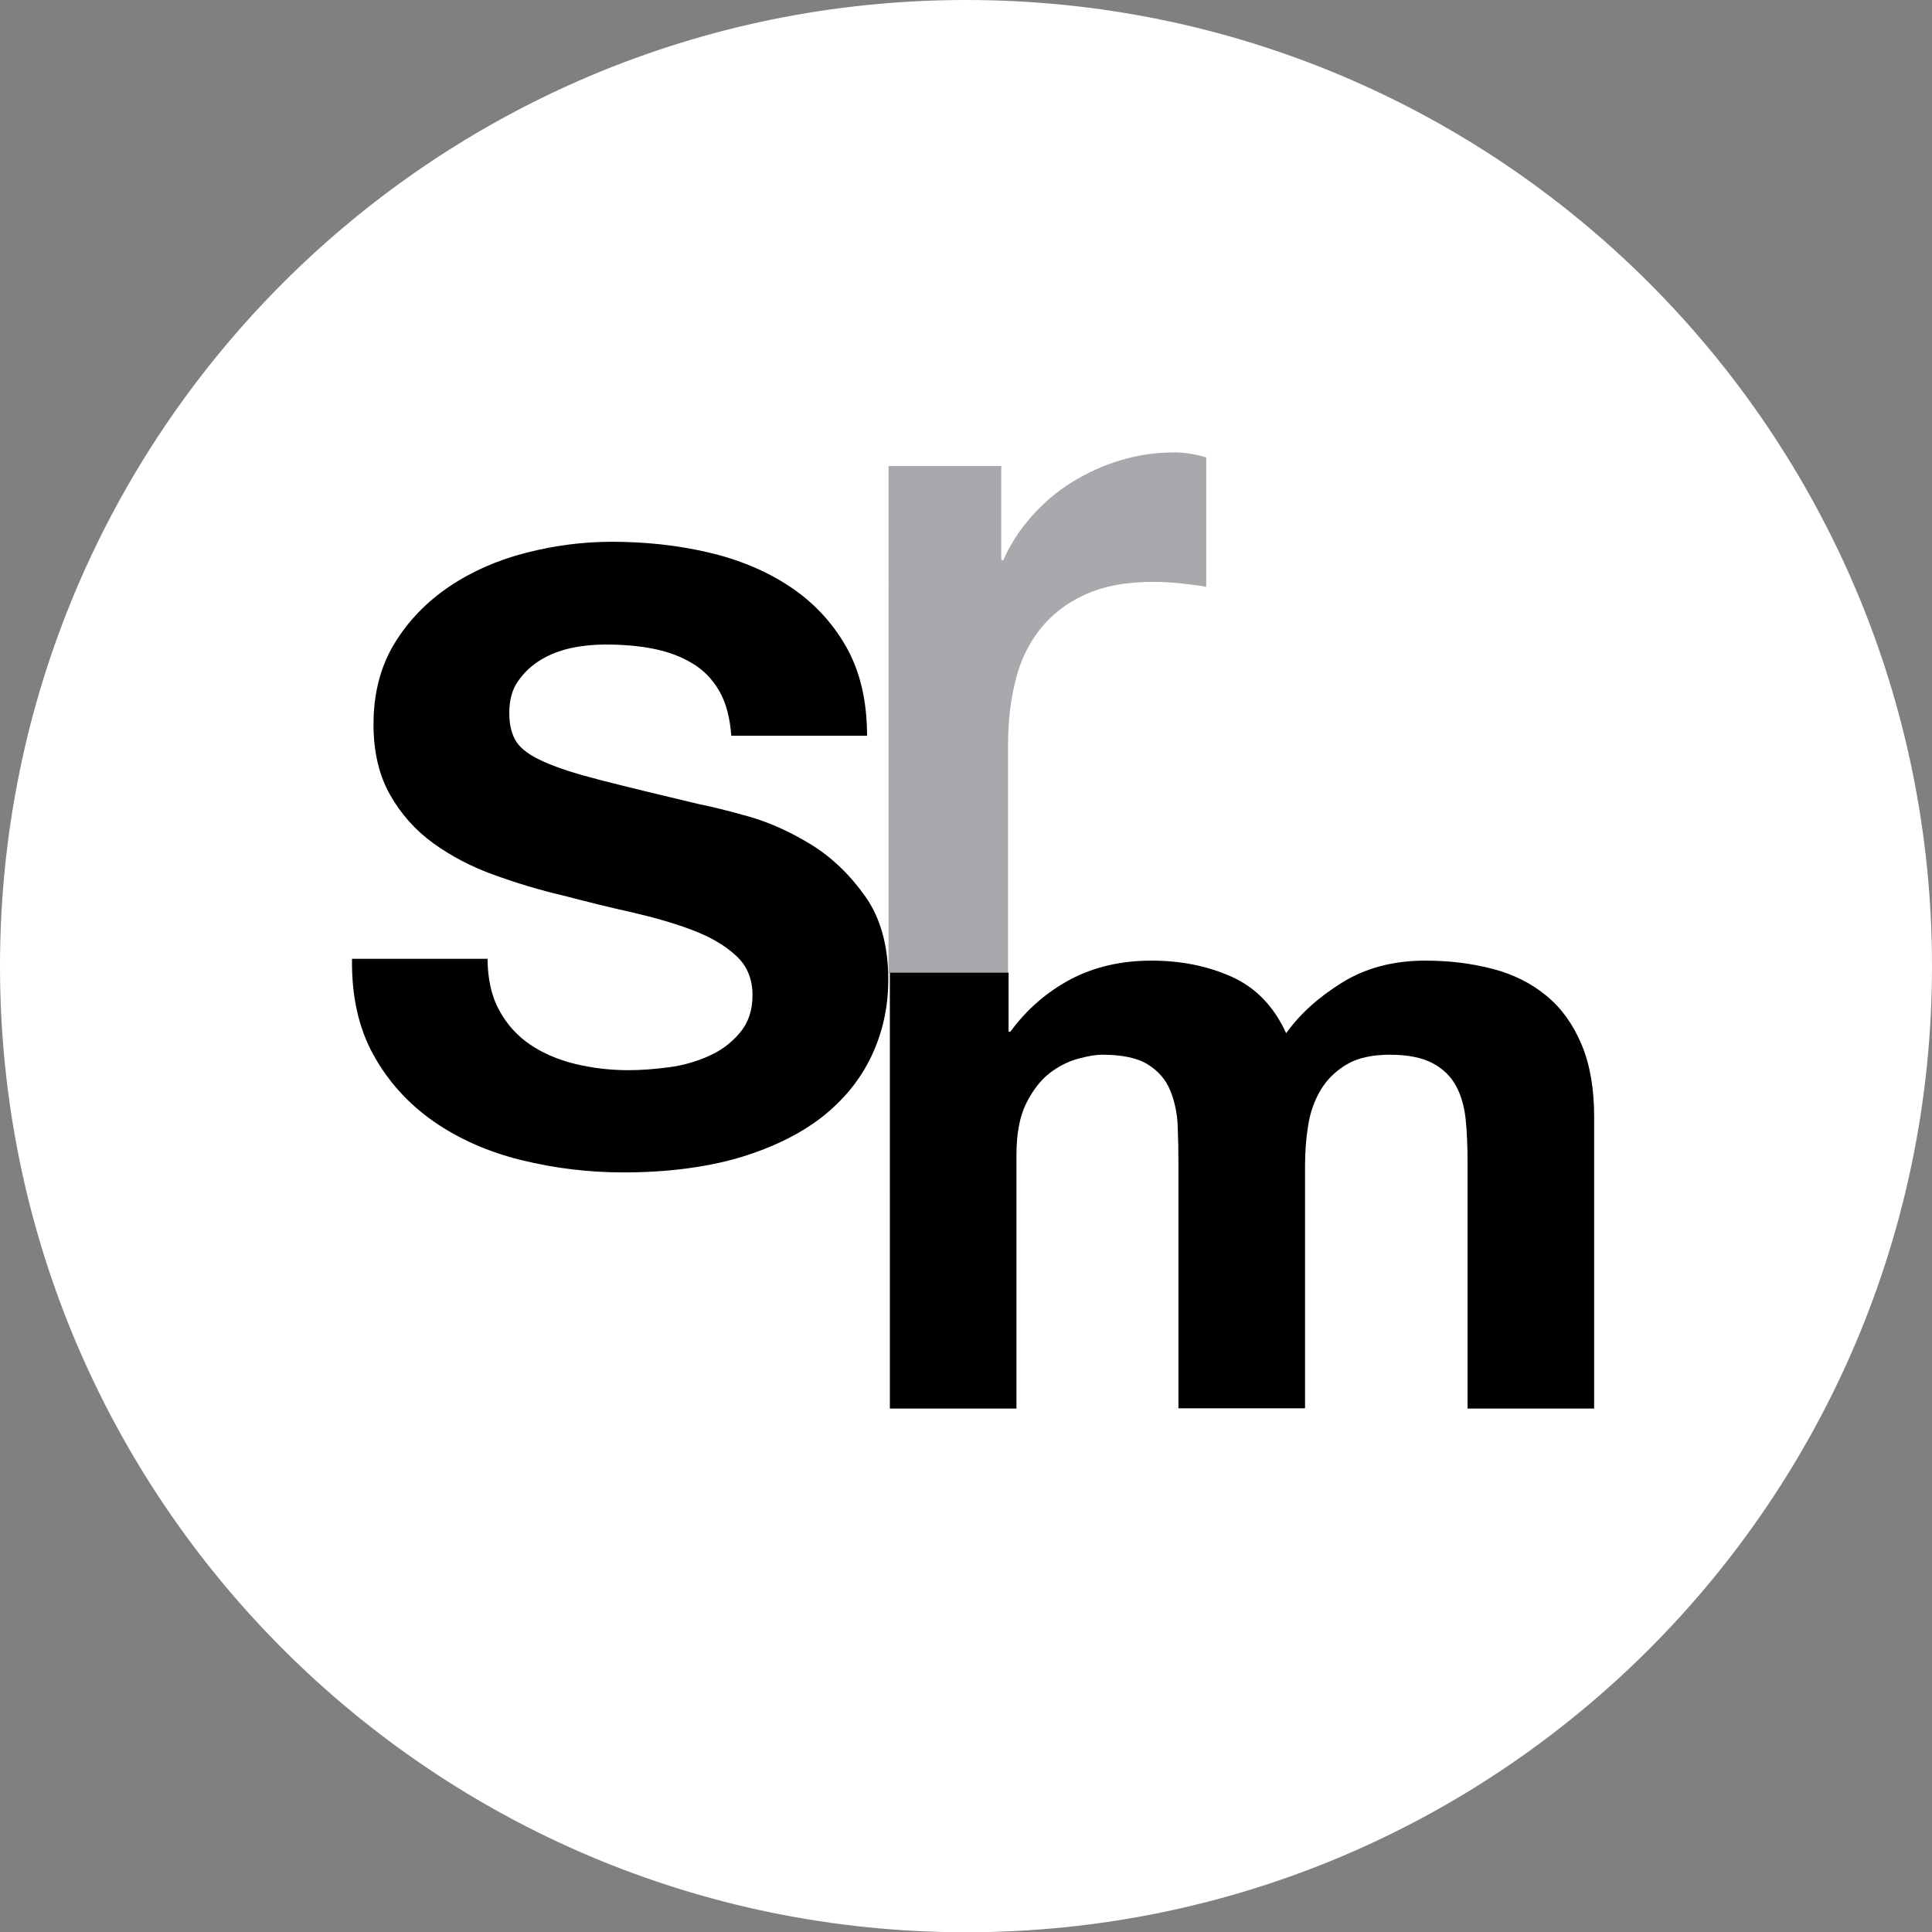
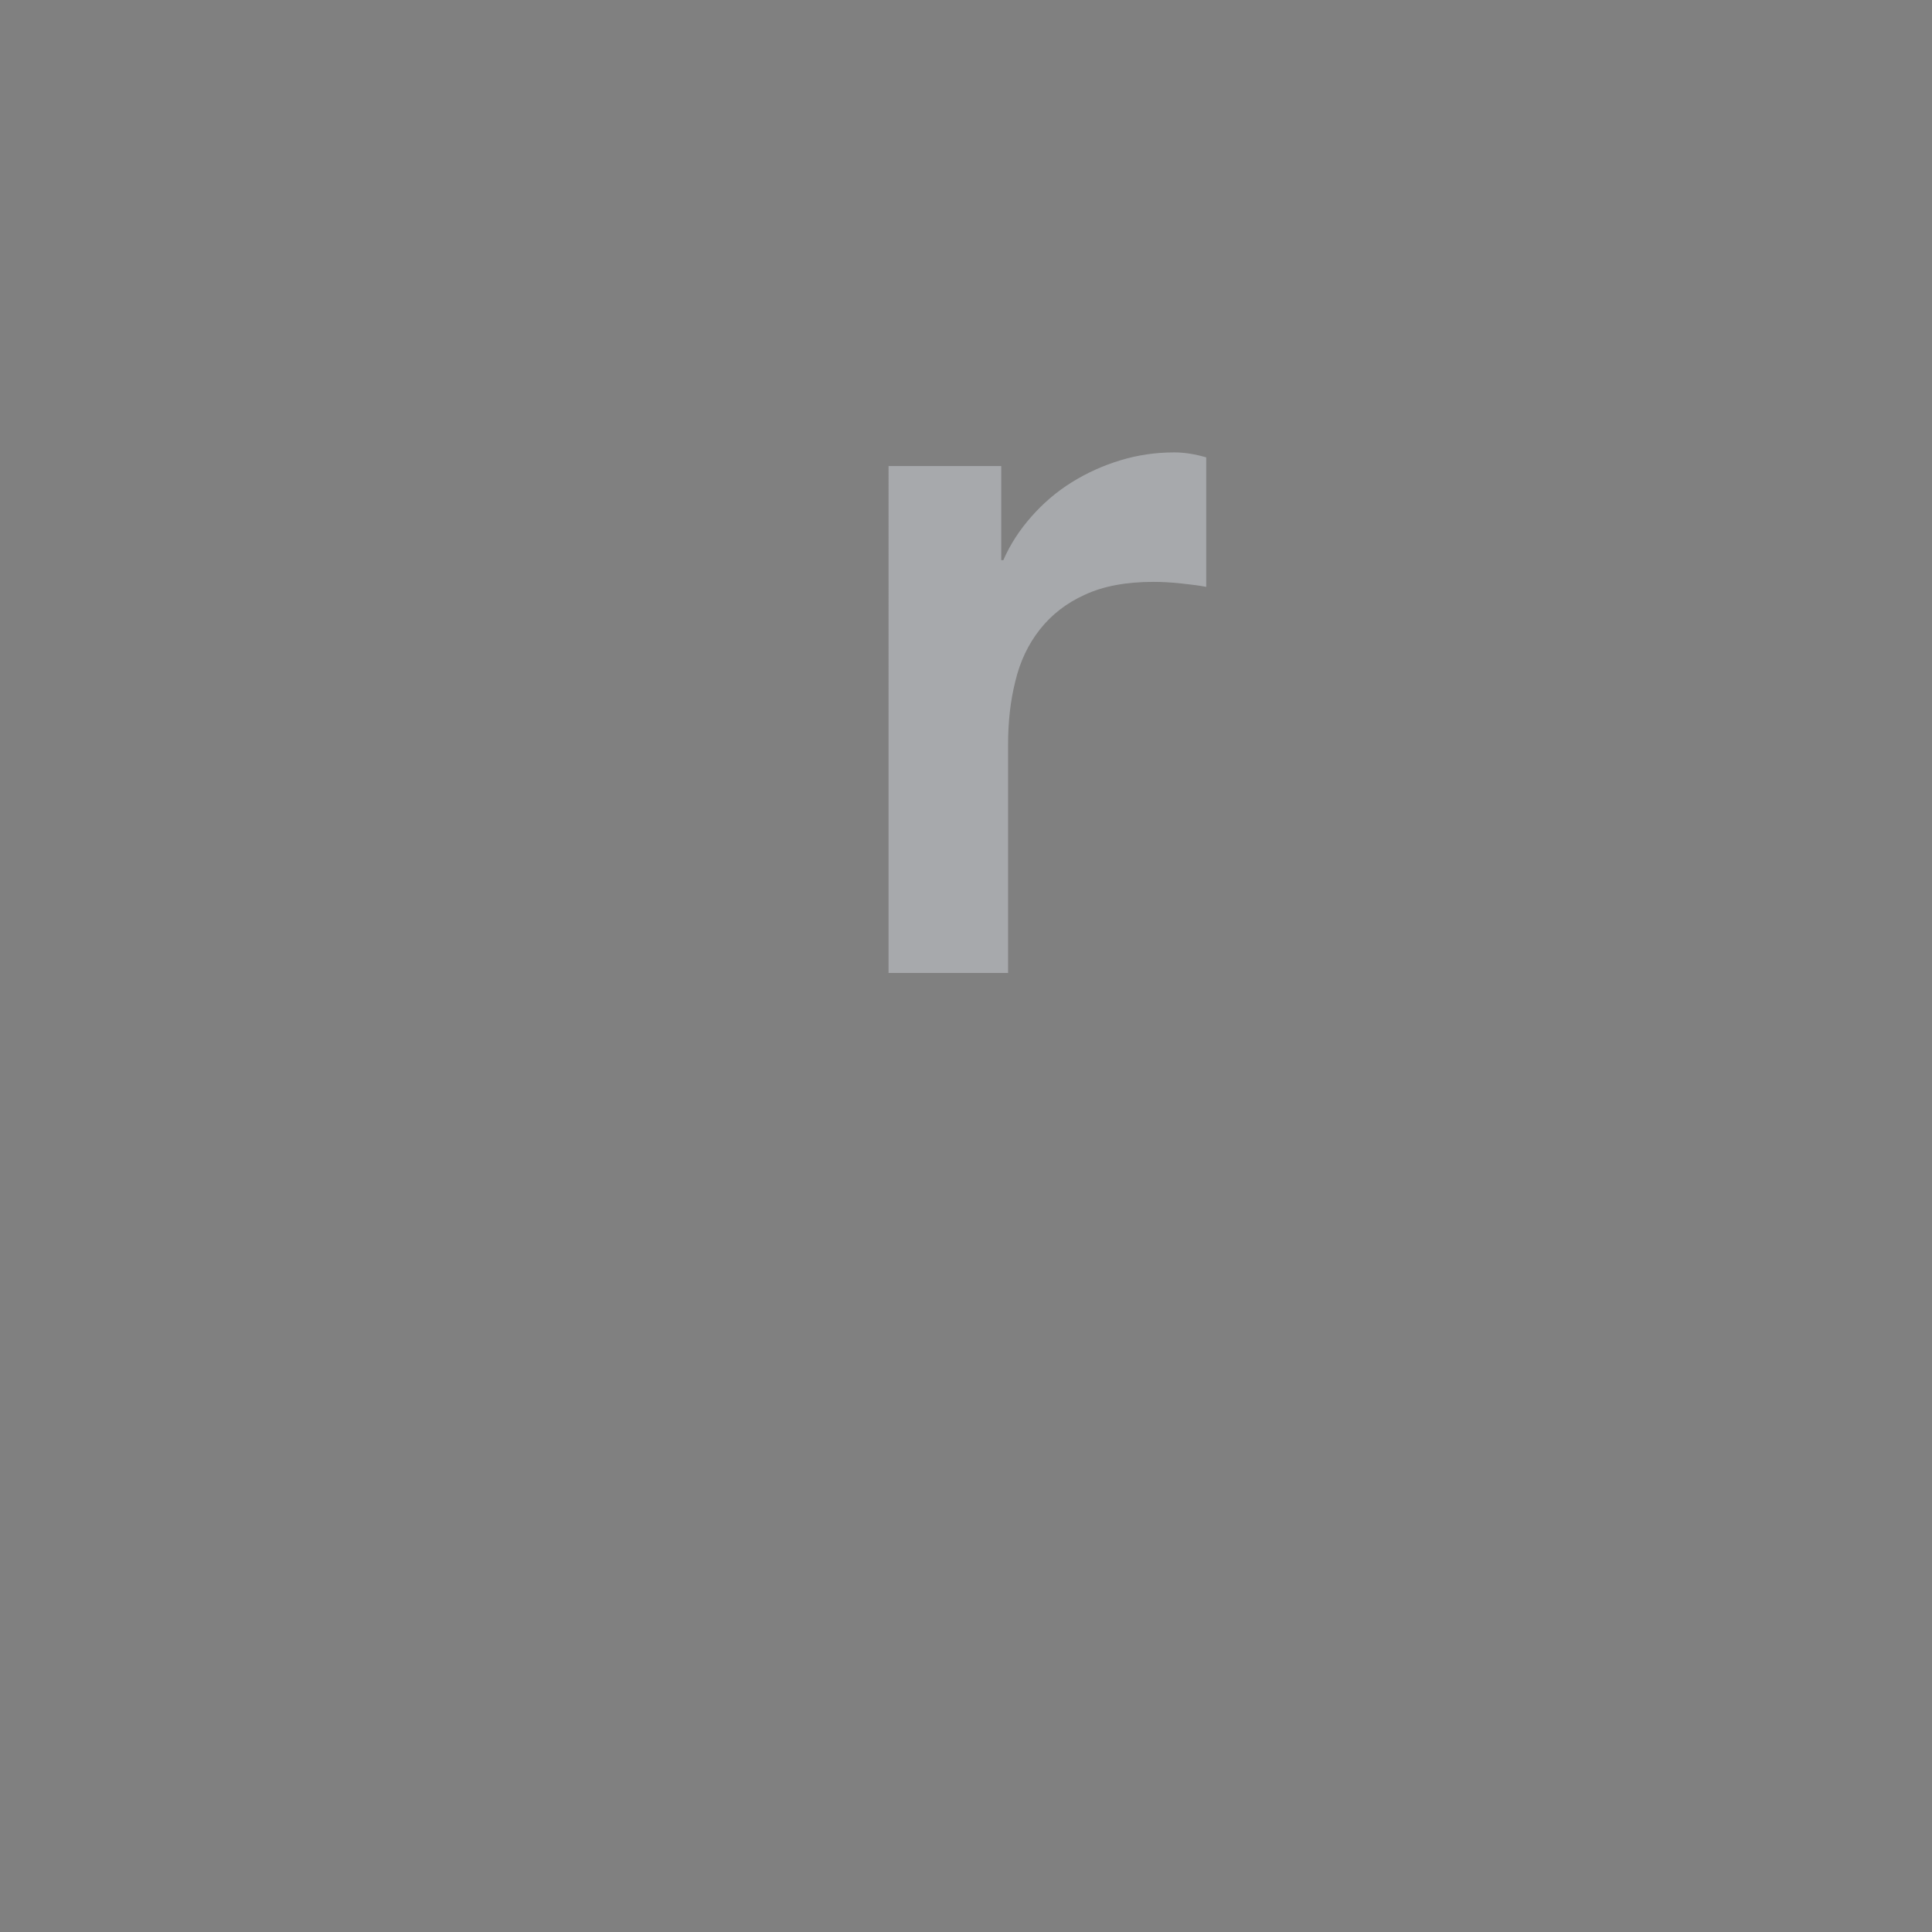
<svg xmlns="http://www.w3.org/2000/svg" version="1.1" id="Layer_1" x="0px" y="0px" viewBox="0 0 737.1 737.1" style="enable-background:new 0 0 737.1 737.1;" xml:space="preserve">
  <rect x="0" y="0" width="737.1" height="737.1" fill="#808080" stroke="none" />
  <style type="text/css">
	.st0{fill:#FFFFFF;}
	.st1{fill:#A7A9AC;}
</style>
  <g>
-     <path class="st0" d="M737.1,368.6c0,203.5-165,368.6-368.6,368.6C165,737.1,0,572.1,0,368.6C0,165,165,0,368.6,0   C572.1,0,737.1,165,737.1,368.6" />
-     <path d="M190.5,385.5c2.9,5.4,6.9,9.7,11.7,13c4.9,3.3,10.6,5.8,17.2,7.4c6.6,1.6,13.4,2.4,20.4,2.4c4.8,0,9.9-0.4,15.3-1.1   c5.5-0.7,10.6-2.2,15.3-4.3c4.8-2.1,8.7-5.1,11.9-8.9c3.2-3.8,4.8-8.5,4.8-14.3c0-6.2-2.1-11.3-6.3-15.1c-4.2-3.9-9.7-7.1-16.5-9.7   c-6.8-2.6-14.5-4.8-23.1-6.8c-8.6-1.9-17.4-4.1-26.2-6.4c-9.1-2.1-17.9-4.8-26.5-7.9c-8.6-3.1-16.3-7.1-23.2-12.1   c-6.8-4.9-12.3-11.1-16.5-18.5c-4.2-7.4-6.3-16.4-6.3-26.9c0-11.8,2.7-22.1,8-30.8c5.3-8.7,12.3-15.9,20.9-21.7   c8.6-5.8,18.4-10.1,29.3-12.9c10.9-2.8,21.8-4.2,32.7-4.2c12.7,0,24.9,1.3,36.6,4c11.7,2.7,22.1,7,31.2,13c9.1,6,16.3,13.7,21.6,23   c5.3,9.3,8,20.7,8,34H279c-0.5-6.9-2-12.6-4.6-17.1c-2.6-4.5-6.1-8.1-10.4-10.6c-4.3-2.6-9.3-4.4-14.8-5.5   c-5.6-1.1-11.6-1.6-18.2-1.6c-4.3,0-8.6,0.4-12.9,1.3c-4.3,0.9-8.2,2.4-11.7,4.5c-3.5,2.1-6.4,4.8-8.7,8.1   c-2.3,3.2-3.4,7.3-3.4,12.2c0,4.5,0.9,8.2,2.7,11c1.8,2.8,5.4,5.4,10.7,7.7c5.3,2.4,12.7,4.7,22.1,7.1c9.4,2.4,21.7,5.4,36.9,9   c4.5,0.9,10.8,2.4,18.9,4.7c8.1,2.3,16,5.9,24,10.8c7.9,4.9,14.8,11.6,20.6,19.8c5.8,8.3,8.7,18.8,8.7,31.7   c0,10.5-2.2,20.3-6.5,29.3c-4.3,9-10.7,16.8-19.2,23.4c-8.5,6.5-19.1,11.6-31.6,15.3c-12.6,3.6-27.2,5.5-43.7,5.5   c-13.4,0-26.4-1.6-39-4.7c-12.6-3.1-23.7-8-33.4-14.7c-9.6-6.7-17.3-15.1-23-25.4c-5.7-10.3-8.4-22.5-8.2-36.7h51.7   C186.1,373.6,187.5,380.1,190.5,385.5" />
    <path class="st1" d="M382,177.8v35.9h0.8c2.6-6,6.2-11.5,10.7-16.6c4.5-5.1,9.6-9.5,15.4-13.1c5.8-3.6,12-6.4,18.6-8.4   c6.6-2,13.4-3,20.5-3c3.7,0,7.8,0.6,12.2,1.9v49.4c-2.6-0.5-5.8-0.9-9.5-1.3c-3.7-0.4-7.2-0.6-10.7-0.6c-10.3,0-19,1.6-26.1,4.9   c-7.1,3.2-12.8,7.7-17.2,13.3c-4.4,5.6-7.5,12.1-9.3,19.6c-1.9,7.5-2.8,15.6-2.8,24.3v87.1h-45.6V177.8H382z" />
-     <path d="M384.8,371.1v22.5h0.7c6.3-8.6,14-15.2,23-20c9-4.7,19.2-7.1,30.8-7.1c11.1,0,21.3,2,30.5,6.1c9.2,4.1,16.2,11.3,20.9,21.6   c5.2-7.3,12.3-13.7,21.3-19.3c9-5.6,19.6-8.4,31.8-8.4c9.3,0,17.9,1.1,25.9,3.2c7.9,2.1,14.8,5.6,20.4,10.3   c5.7,4.7,10.1,10.9,13.3,18.5c3.2,7.6,4.8,16.8,4.8,27.5v111.4h-48.3v-94.4c0-5.6-0.2-10.8-0.7-15.8c-0.5-4.9-1.7-9.2-3.7-12.9   c-2-3.7-5-6.6-9-8.7c-4-2.1-9.4-3.2-16.2-3.2c-6.8,0-12.3,1.2-16.5,3.7c-4.2,2.5-7.5,5.7-9.9,9.7c-2.4,4-4,8.5-4.8,13.5   c-0.8,5-1.2,10.1-1.2,15.3v92.7h-48.3v-93.4c0-4.9-0.1-9.8-0.3-14.6c-0.2-4.8-1.2-9.3-2.9-13.4c-1.7-4.1-4.5-7.3-8.5-9.8   c-4-2.5-9.8-3.7-17.5-3.7c-2.3,0-5.3,0.5-9,1.5c-3.7,1-7.4,2.8-10.9,5.5c-3.5,2.7-6.5,6.6-9,11.6c-2.5,5-3.7,11.6-3.7,19.8v96.6   h-48.3V371.1H384.8z" />
  </g>
</svg>